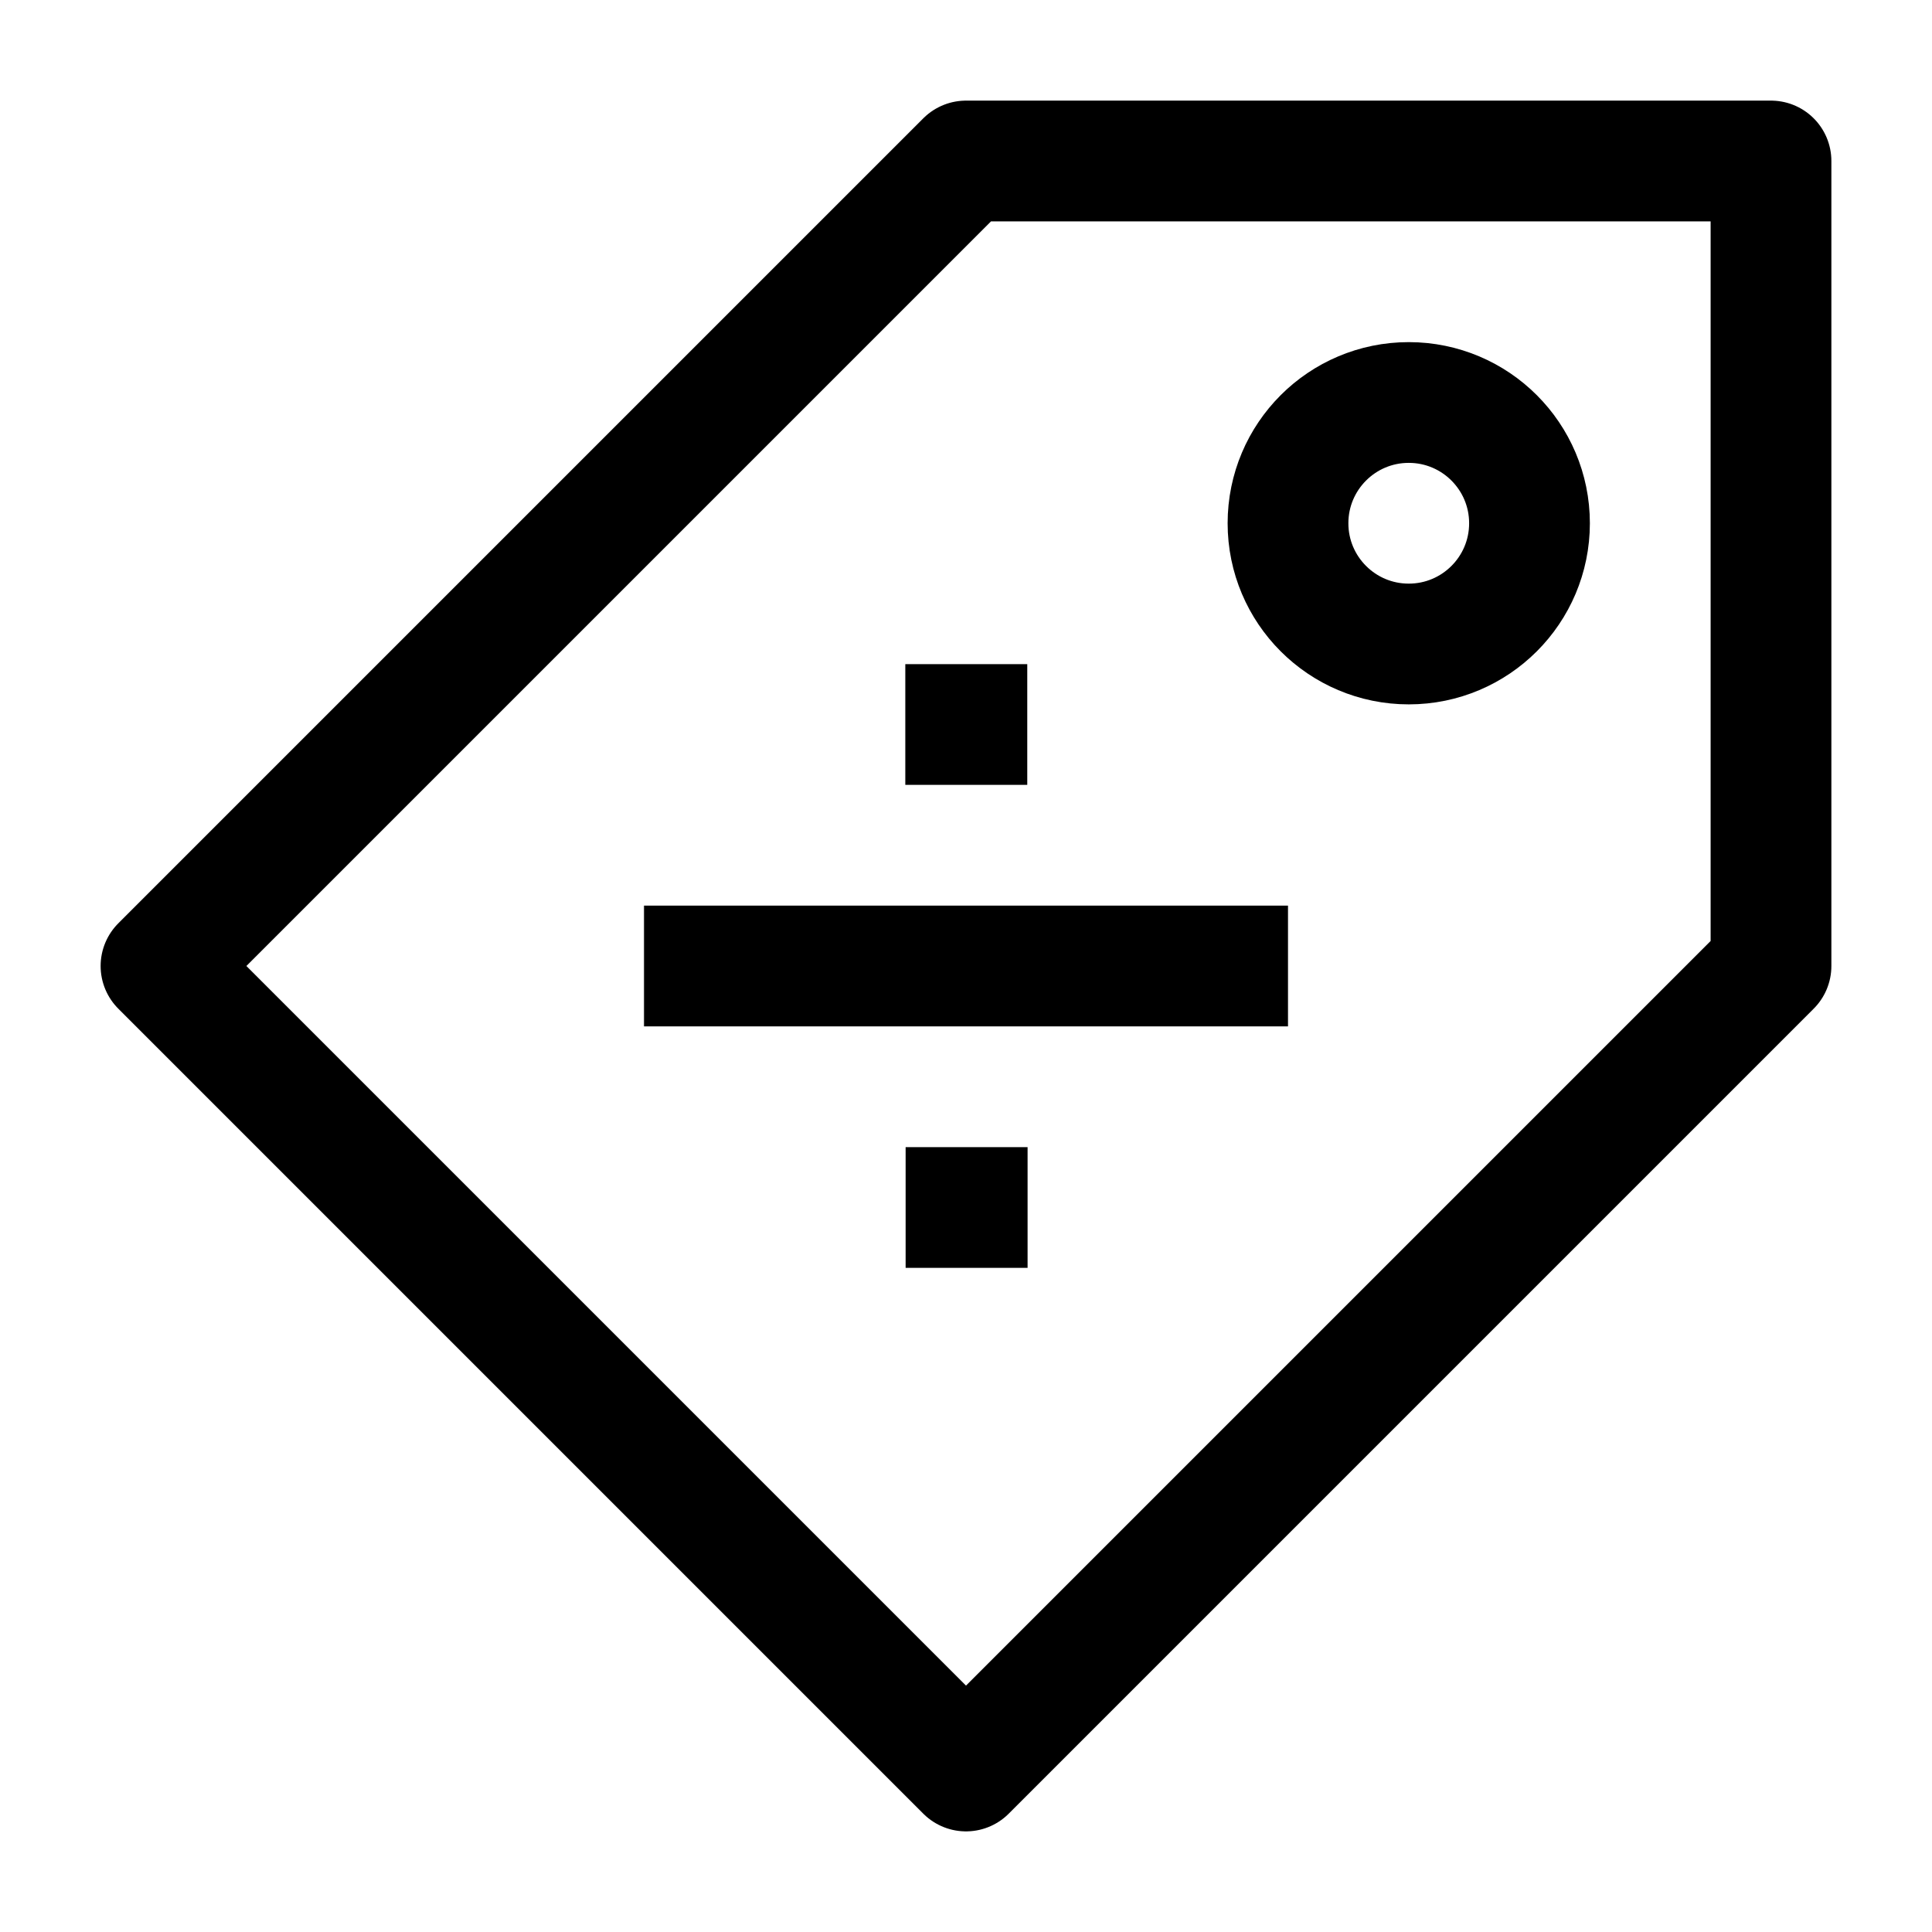
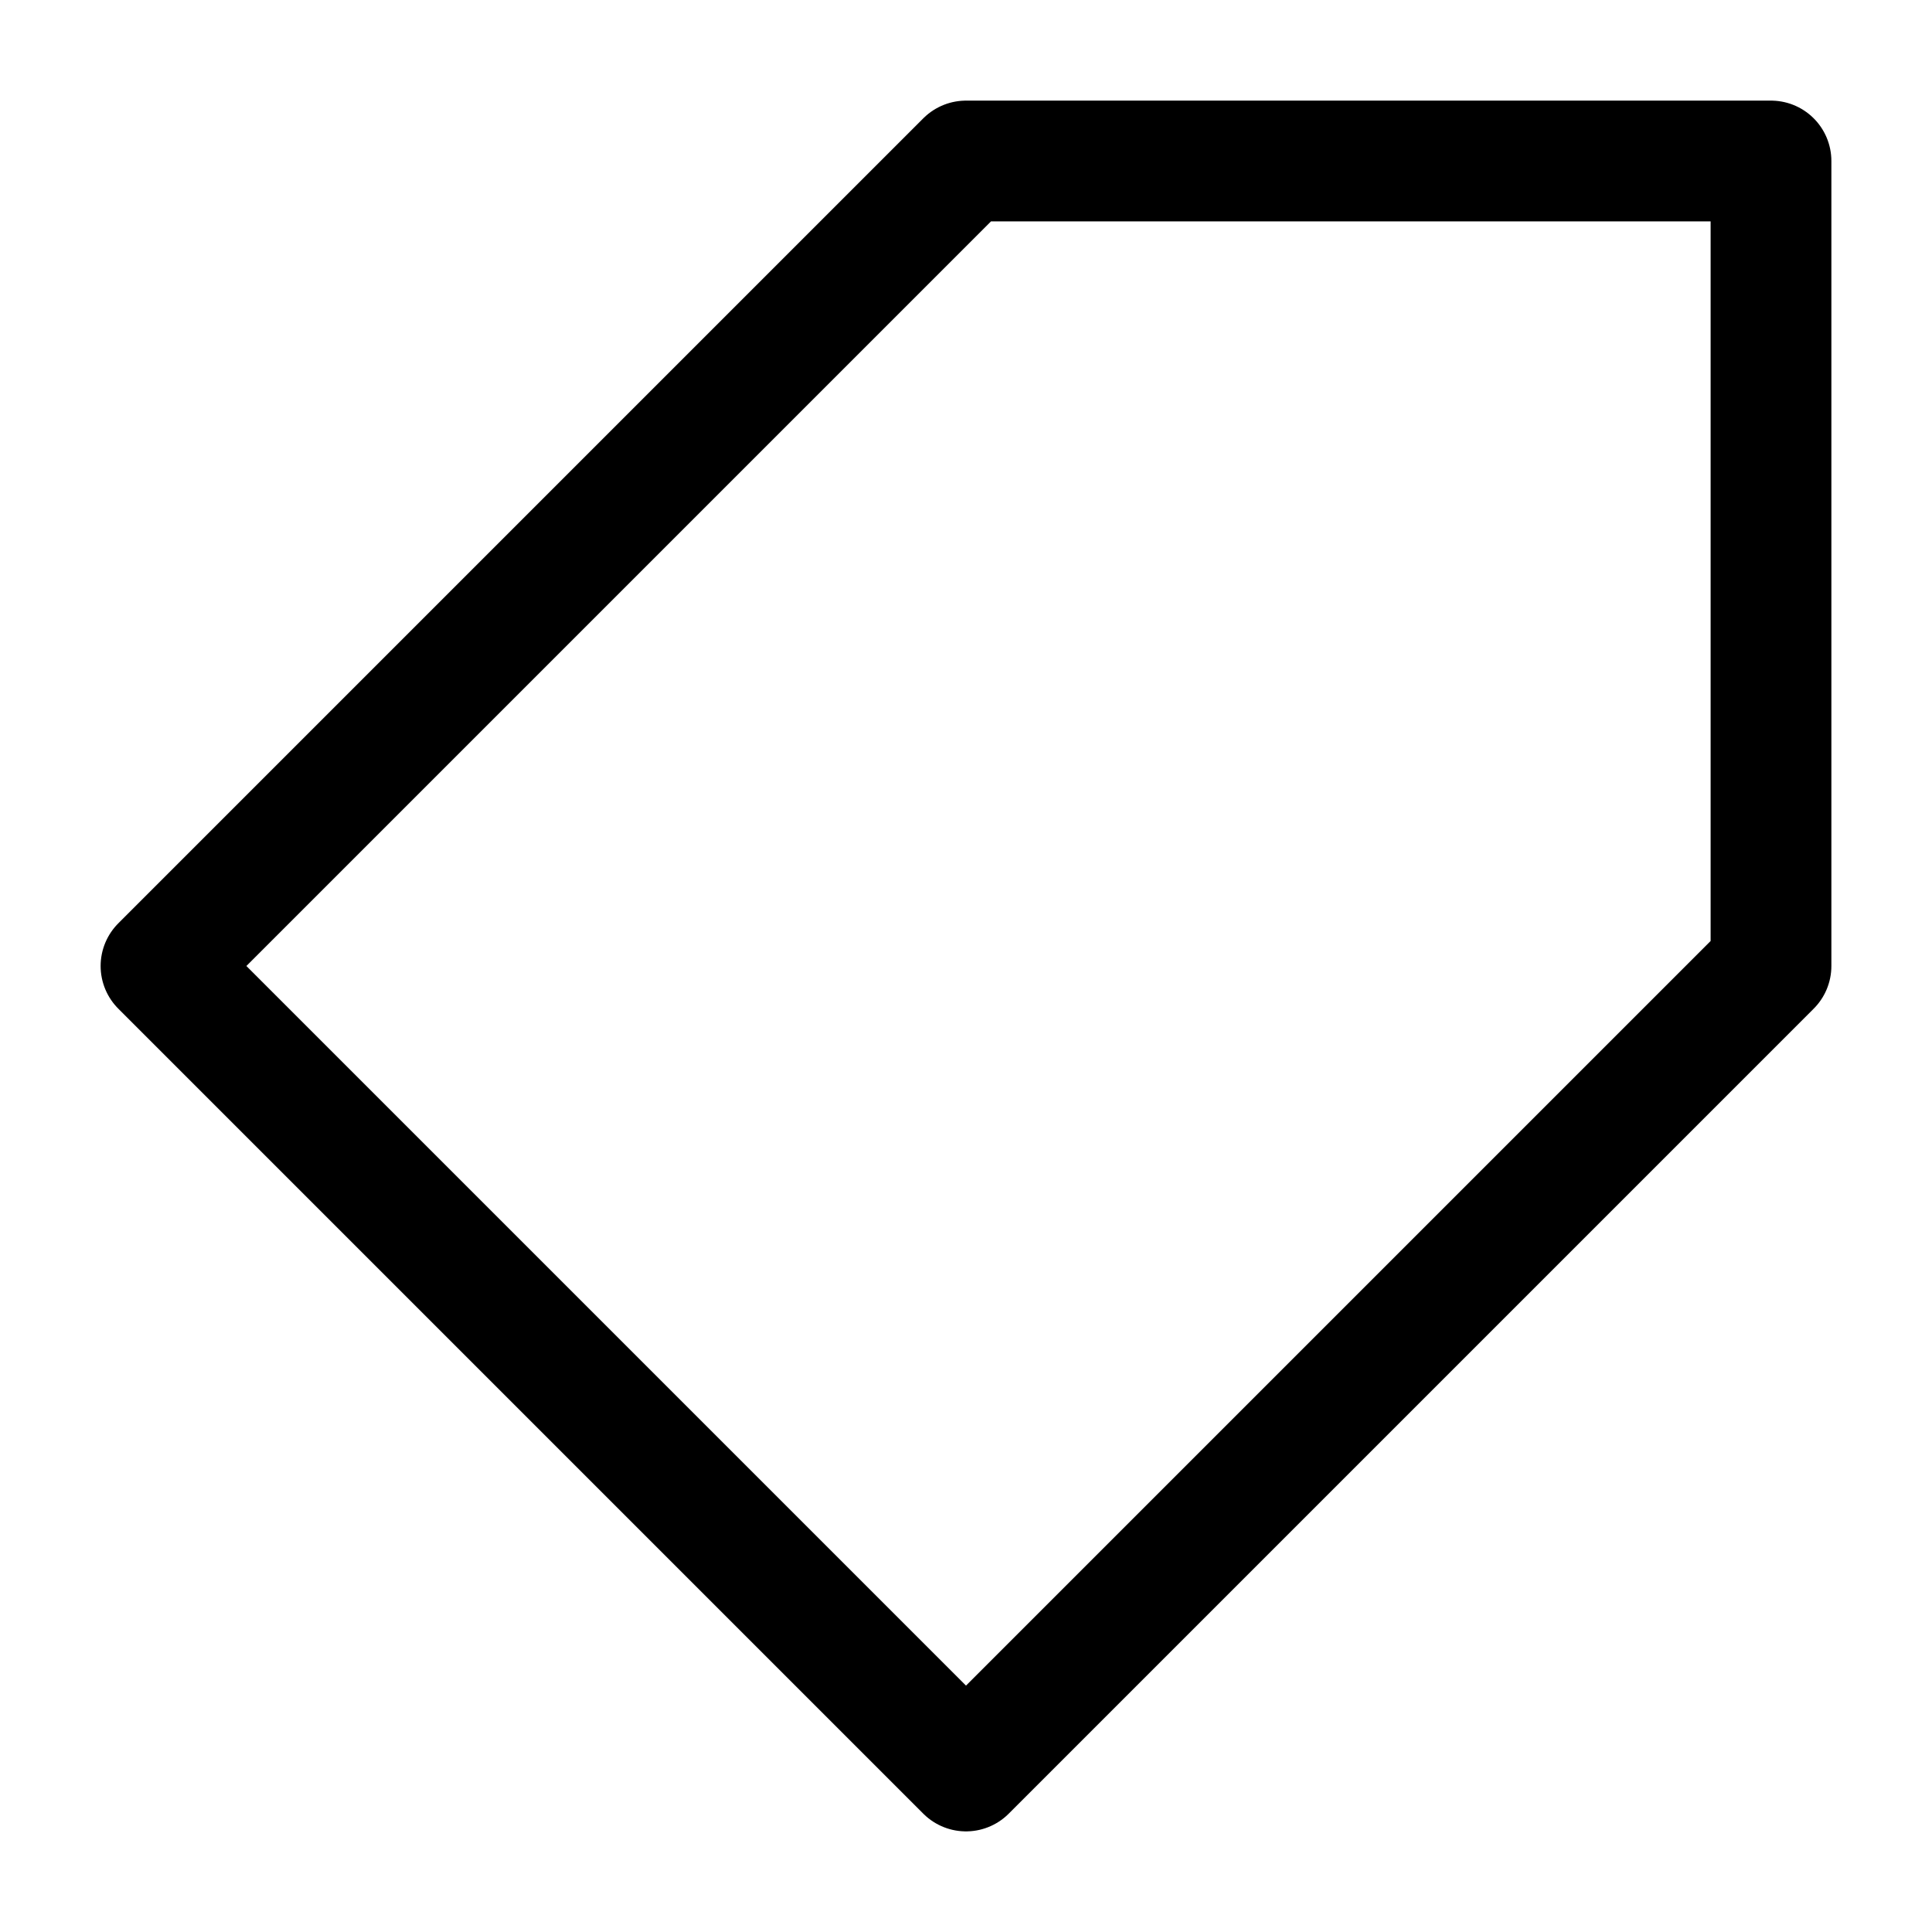
<svg xmlns="http://www.w3.org/2000/svg" viewBox="0 0 24 24" width="48" height="48" color="#000000" fill="none">
-   <path d="M11.996 9H12.011M12 15H12.015" stroke="currentColor" stroke-width="1.5" stroke-linecap="square" stroke-linejoin="round" />
-   <path d="M8 12H16" stroke="currentColor" stroke-width="1.5" stroke-linejoin="round" />
-   <circle cx="1.5" cy="1.5" r="1.5" transform="matrix(1 0 0 -1 16 8)" stroke="currentColor" stroke-width="1.5" stroke-linecap="round" stroke-linejoin="round" />
  <path d="M22 12V2H12L2 12L12 22L22 12Z" stroke="currentColor" stroke-width="1.5" stroke-linejoin="round" />
</svg>